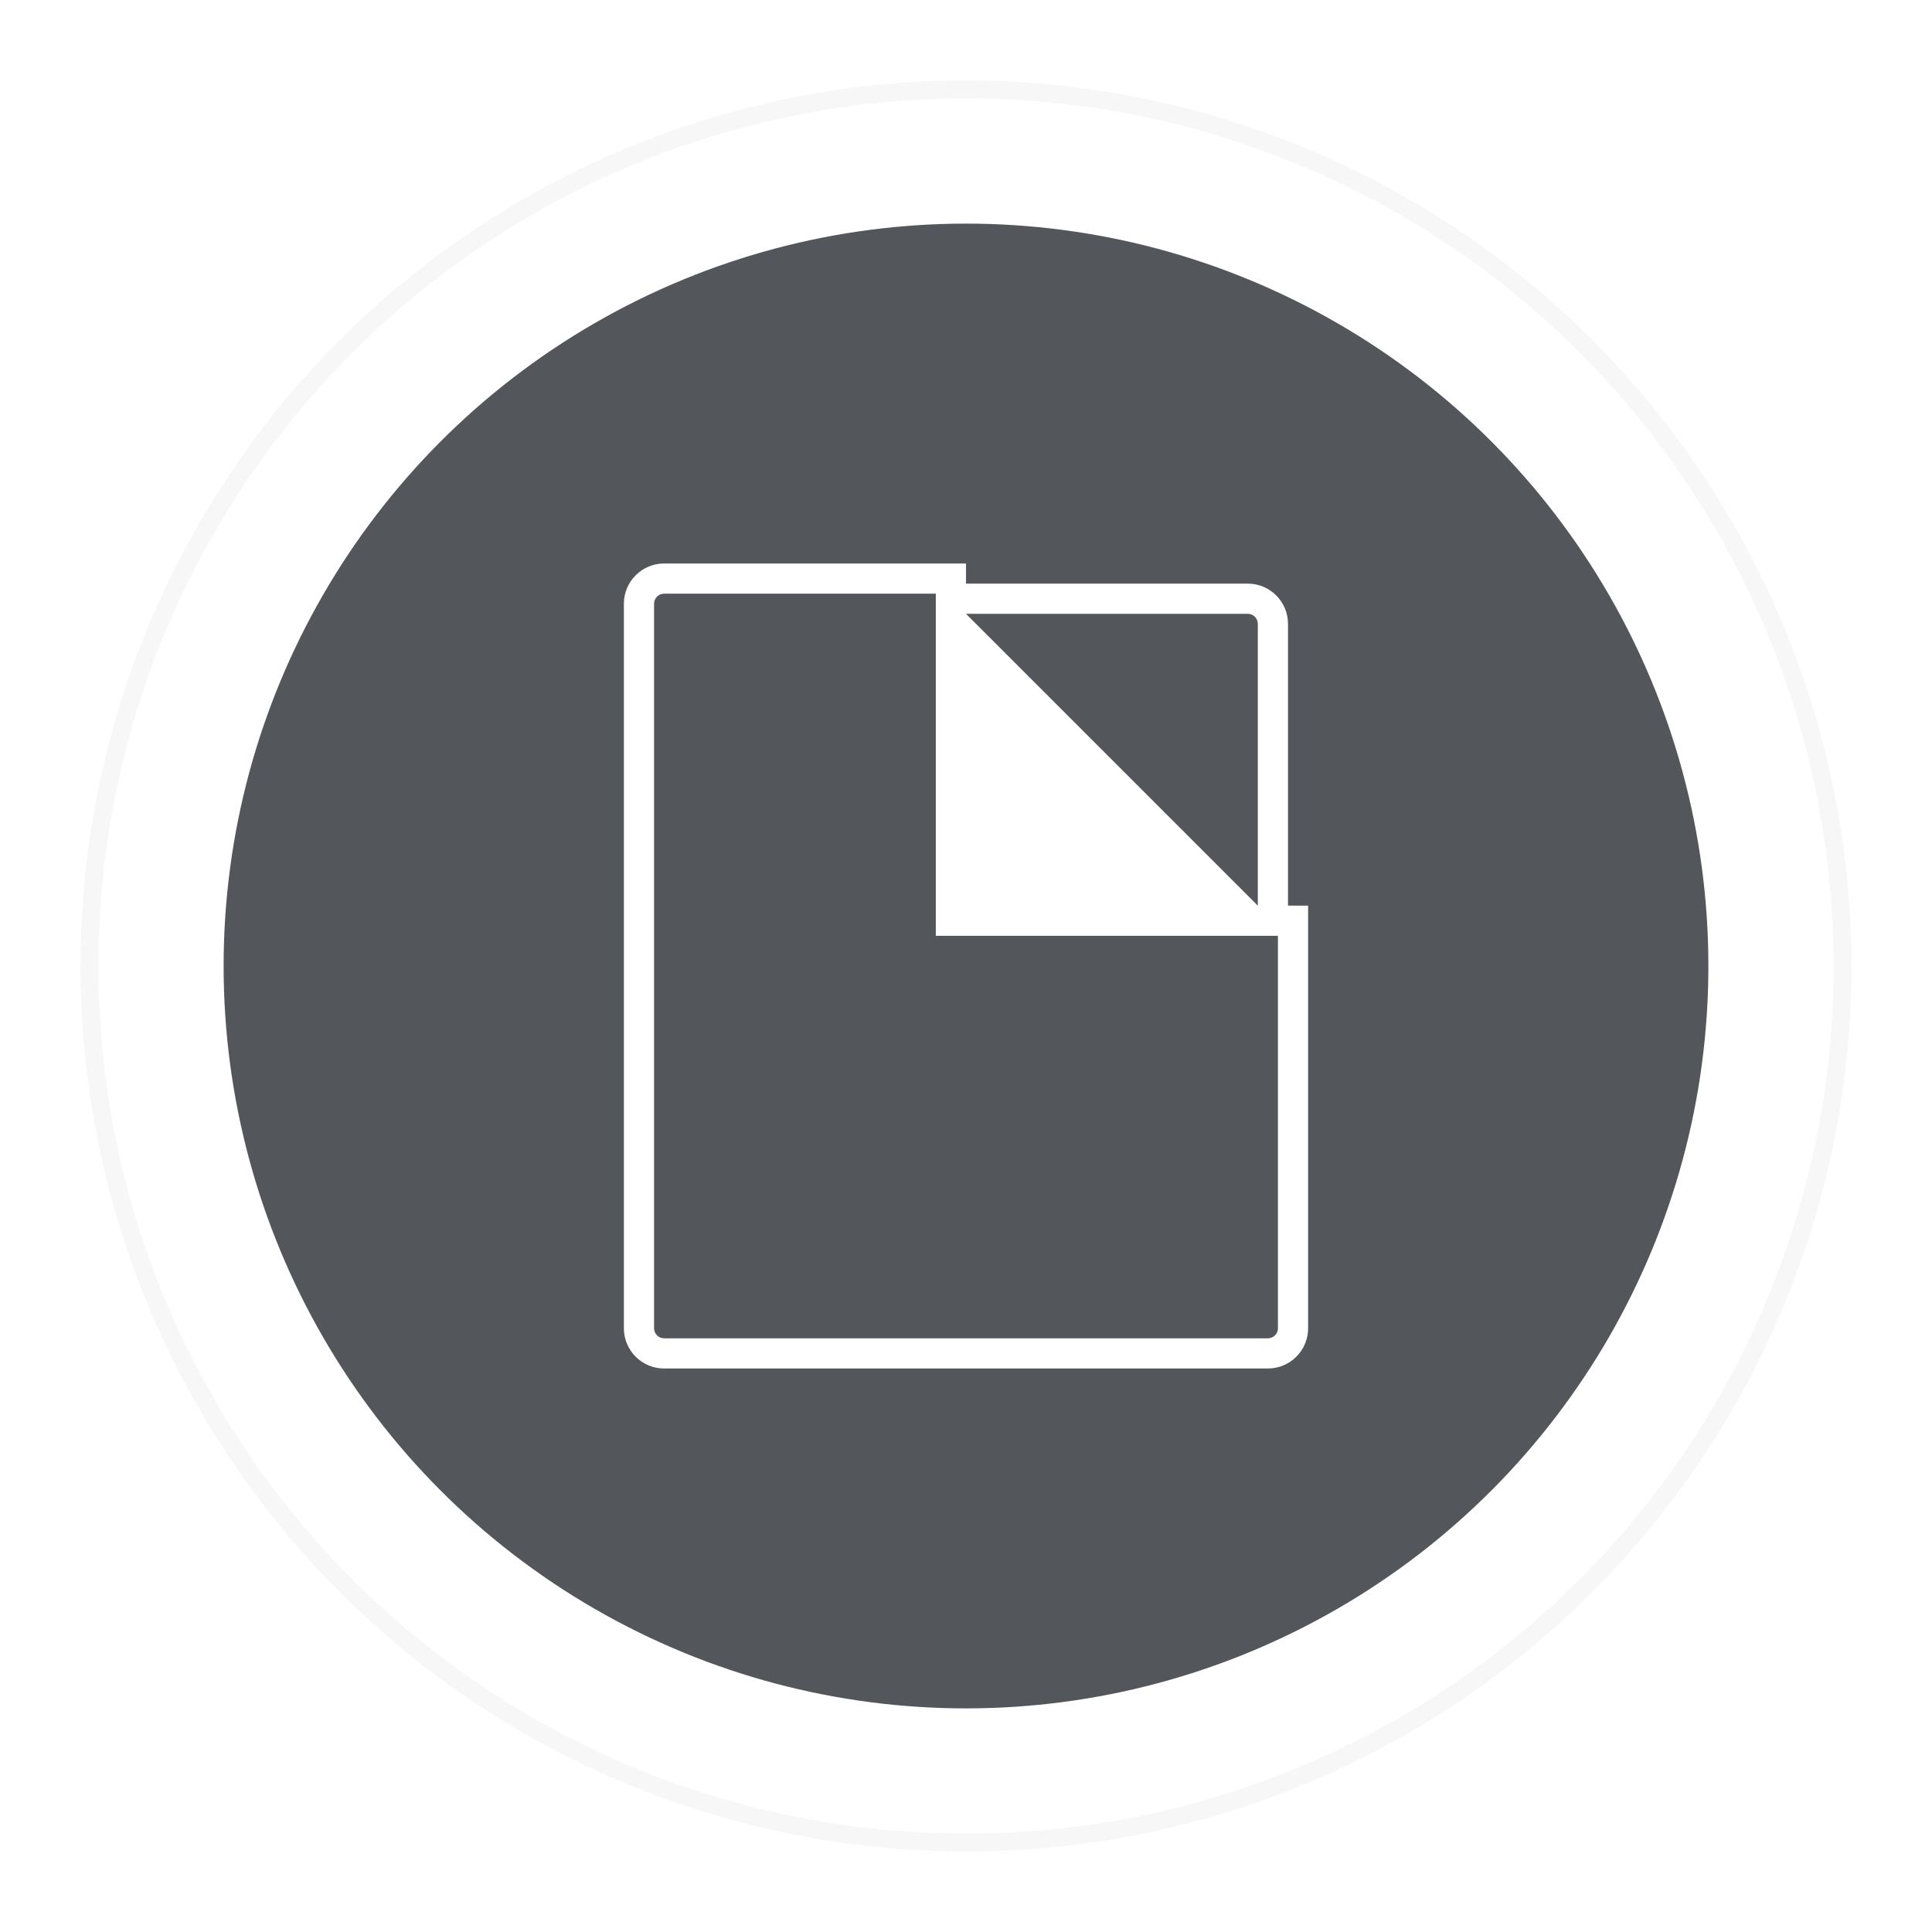
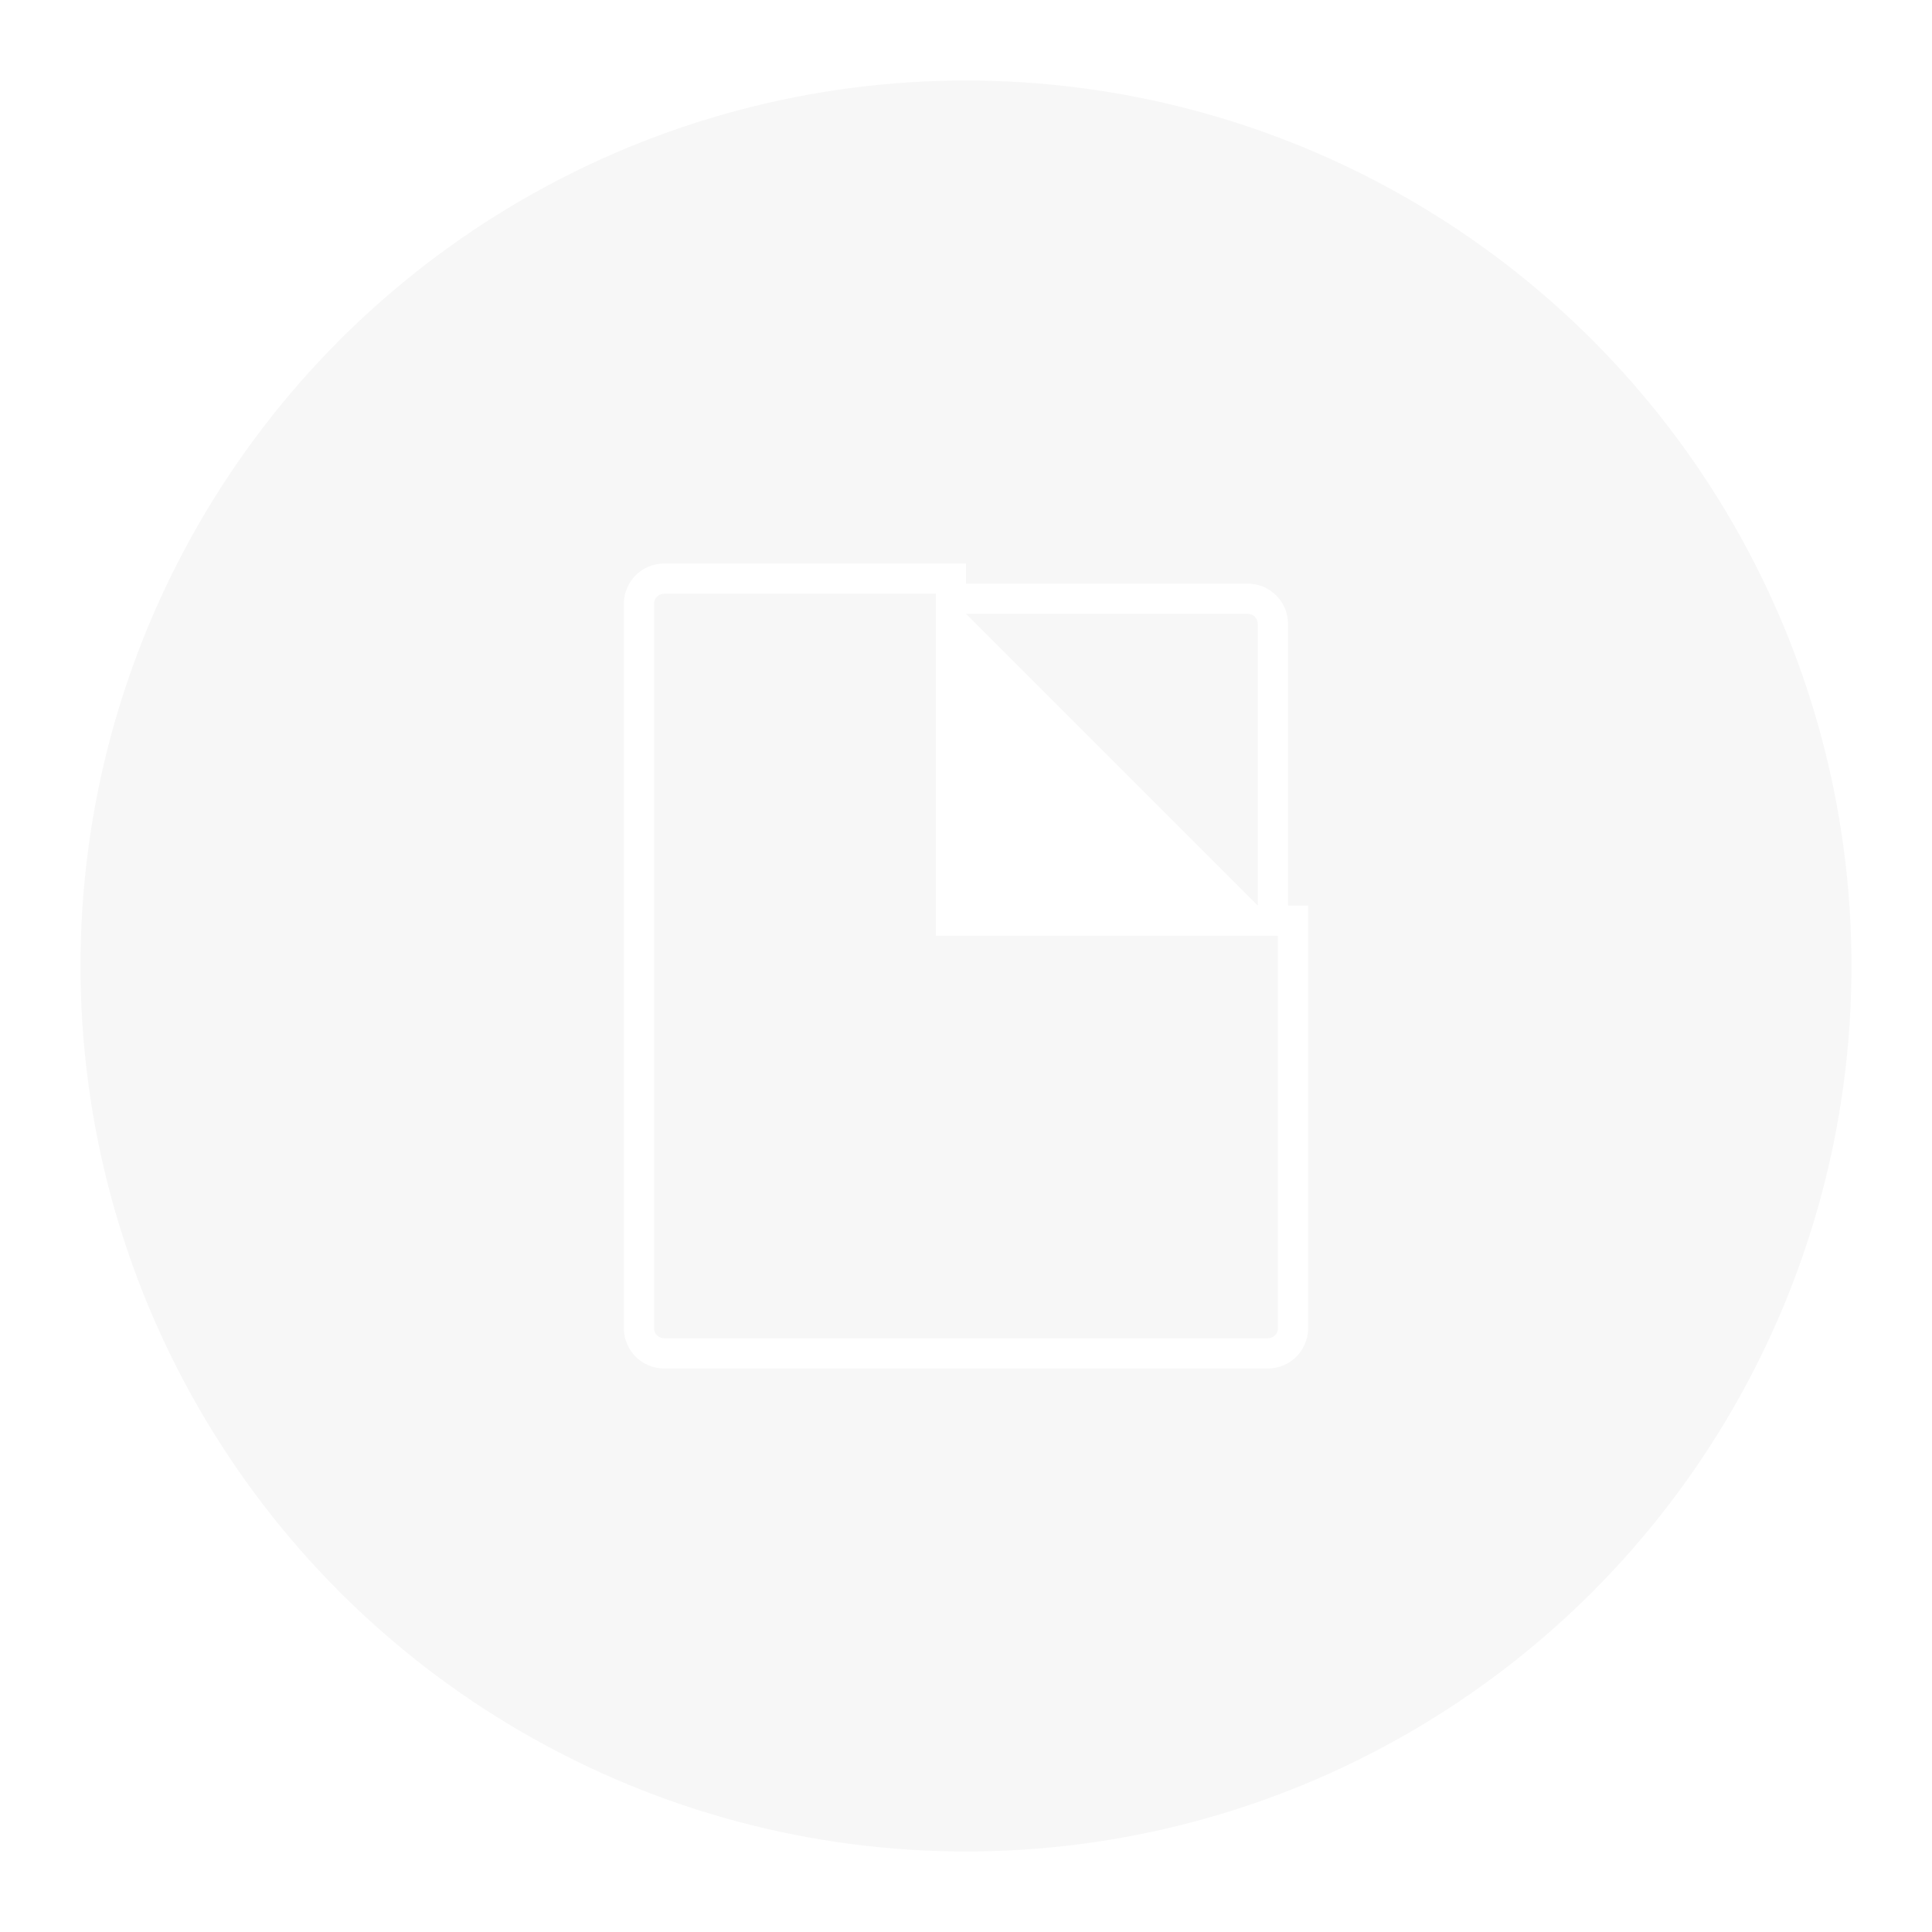
<svg xmlns="http://www.w3.org/2000/svg" xmlns:xlink="http://www.w3.org/1999/xlink" width="120px" height="120px" viewBox="0 0 120 120" version="1.1">
  <title>cover_technology</title>
  <defs>
-     <circle id="path-1" cx="50" cy="50" r="50" />
    <filter x="-6.4%" y="-5.4%" width="112.8%" height="113.8%" filterUnits="objectBoundingBox" id="filter-2">
      <feMorphology radius="1.389" operator="dilate" in="SourceAlpha" result="shadowSpreadOuter1" />
      <feOffset dx="0" dy="2" in="shadowSpreadOuter1" result="shadowOffsetOuter1" />
      <feGaussianBlur stdDeviation="3" in="shadowOffsetOuter1" result="shadowBlurOuter1" />
      <feComposite in="shadowBlurOuter1" in2="SourceAlpha" operator="out" result="shadowBlurOuter1" />
      <feColorMatrix values="0 0 0 0 0   0 0 0 0 0   0 0 0 0 0  0 0 0 0.5 0" type="matrix" in="shadowBlurOuter1" />
    </filter>
  </defs>
  <g id="cover_technology" stroke="none" stroke-width="1" fill="none" fill-rule="evenodd">
    <circle id="Oval" fill="#F7F7F7" cx="60" cy="60" r="55" />
    <g id="Profile-Height" transform="translate(10, 10)">
      <g id="Oval">
        <use fill="black" fill-opacity="1" filter="url(#filter-2)" xlink:href="#path-1" />
        <use stroke="#FFFFFF" stroke-width="7.778" fill="#53565A" fill-rule="evenodd" xlink:href="#path-1" />
      </g>
      <g id="Cover-Tech" transform="translate(20, 20)">
        <rect id="frame" x="0" y="0" width="60" height="60" />
-         <path d="M49.375,52.5 C49.375,52.845 49.095,53.125 48.75,53.125 L11.25,53.125 C10.905,53.125 10.625,52.845 10.625,52.5 L10.625,7.5 C10.625,7.155 10.905,6.875 11.25,6.875 L28.125,6.875 L28.125,26.25 L28.125,28.125 L30,28.125 L49.375,28.125 L49.375,52.5 Z M47.5,8.125 C47.845,8.125 48.125,8.405 48.125,8.75 L48.125,26.25 L30,8.125 L47.5,8.125 Z M50,26.25 L50,8.75 C50,7.369 48.881,6.25 47.5,6.25 L30,6.25 L30,5 L11.25,5 C9.869,5 8.75,6.119 8.75,7.5 L8.75,52.5 C8.75,53.881 9.869,55 11.25,55 L48.75,55 C50.131,55 51.25,53.881 51.25,52.5 L51.25,26.25 L50,26.25 Z" id="Fill-3" fill="#FFFFFF" fill-rule="nonzero" />
+         <path d="M49.375,52.5 C49.375,52.845 49.095,53.125 48.75,53.125 L11.25,53.125 C10.905,53.125 10.625,52.845 10.625,52.5 L10.625,7.5 C10.625,7.155 10.905,6.875 11.25,6.875 L28.125,6.875 L28.125,26.25 L28.125,28.125 L30,28.125 L49.375,28.125 L49.375,52.5 Z M47.5,8.125 C47.845,8.125 48.125,8.405 48.125,8.75 L48.125,26.25 L30,8.125 L47.5,8.125 Z M50,26.25 L50,8.75 C50,7.369 48.881,6.25 47.5,6.25 L30,6.25 L30,5 L11.25,5 C9.869,5 8.75,6.119 8.75,7.5 L8.75,52.5 C8.75,53.881 9.869,55 11.25,55 L48.75,55 C50.131,55 51.25,53.881 51.25,52.5 L51.25,26.25 L50,26.25 " id="Fill-3" fill="#FFFFFF" fill-rule="nonzero" />
      </g>
    </g>
  </g>
</svg>